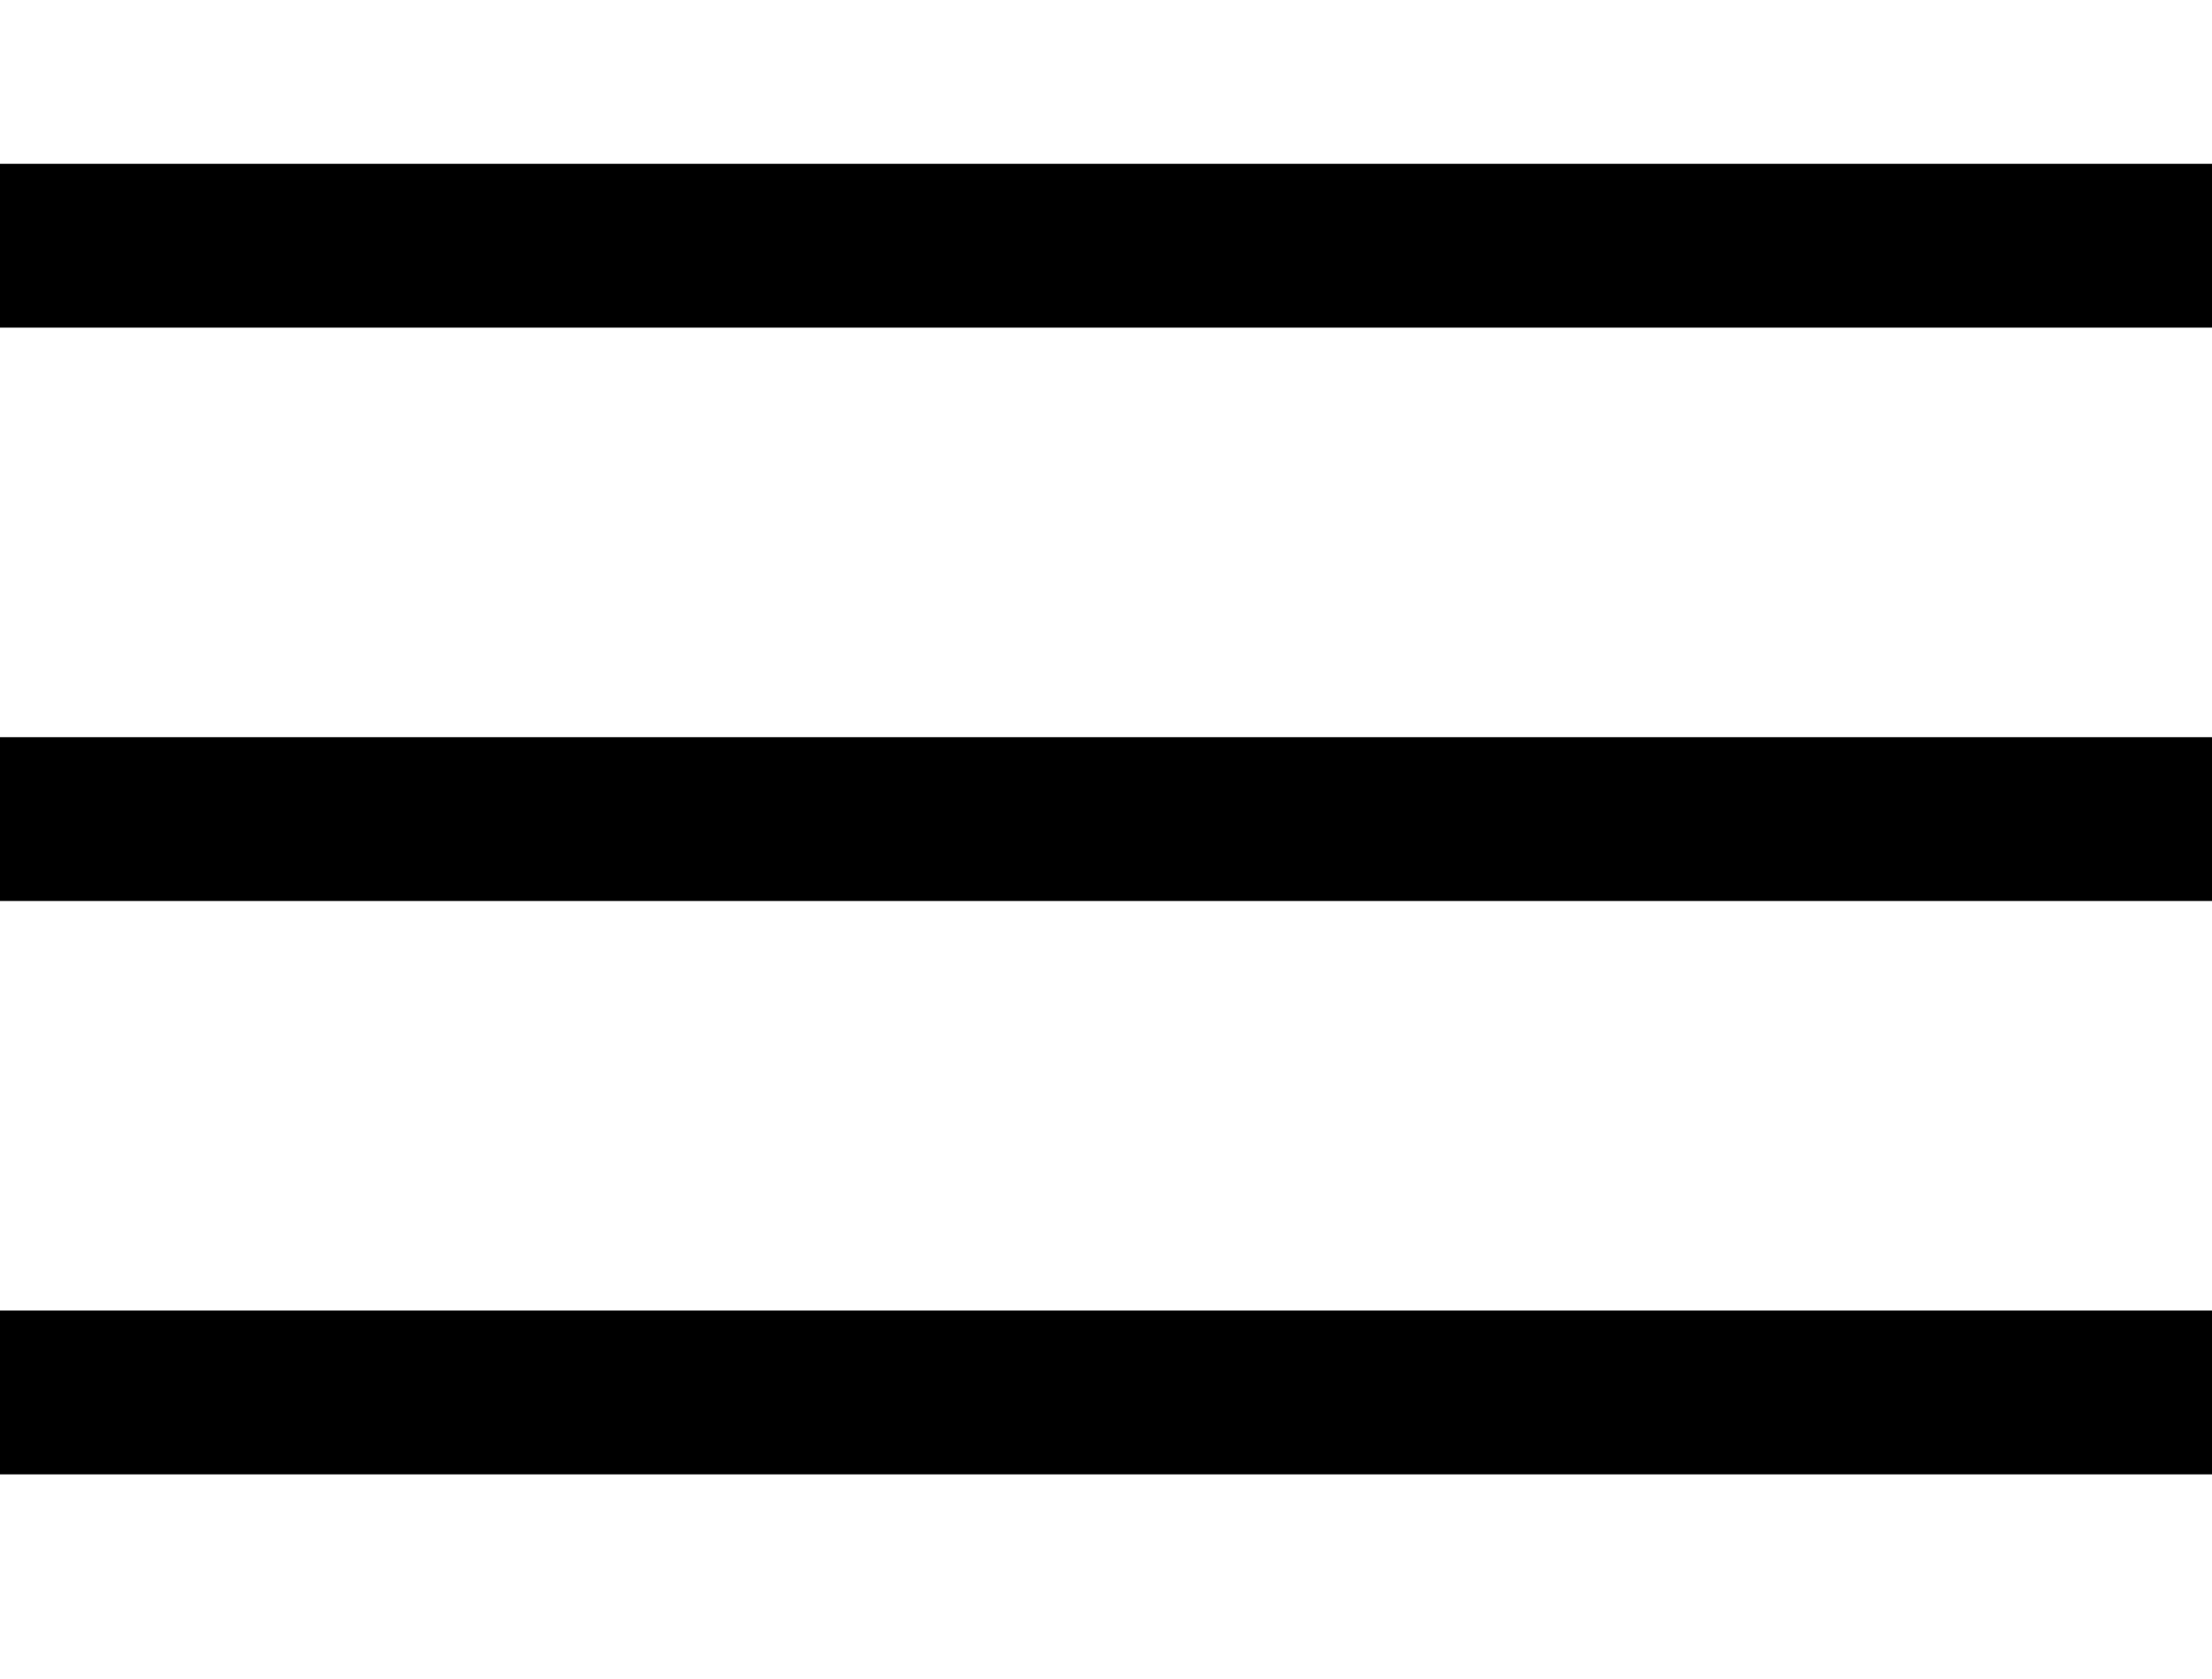
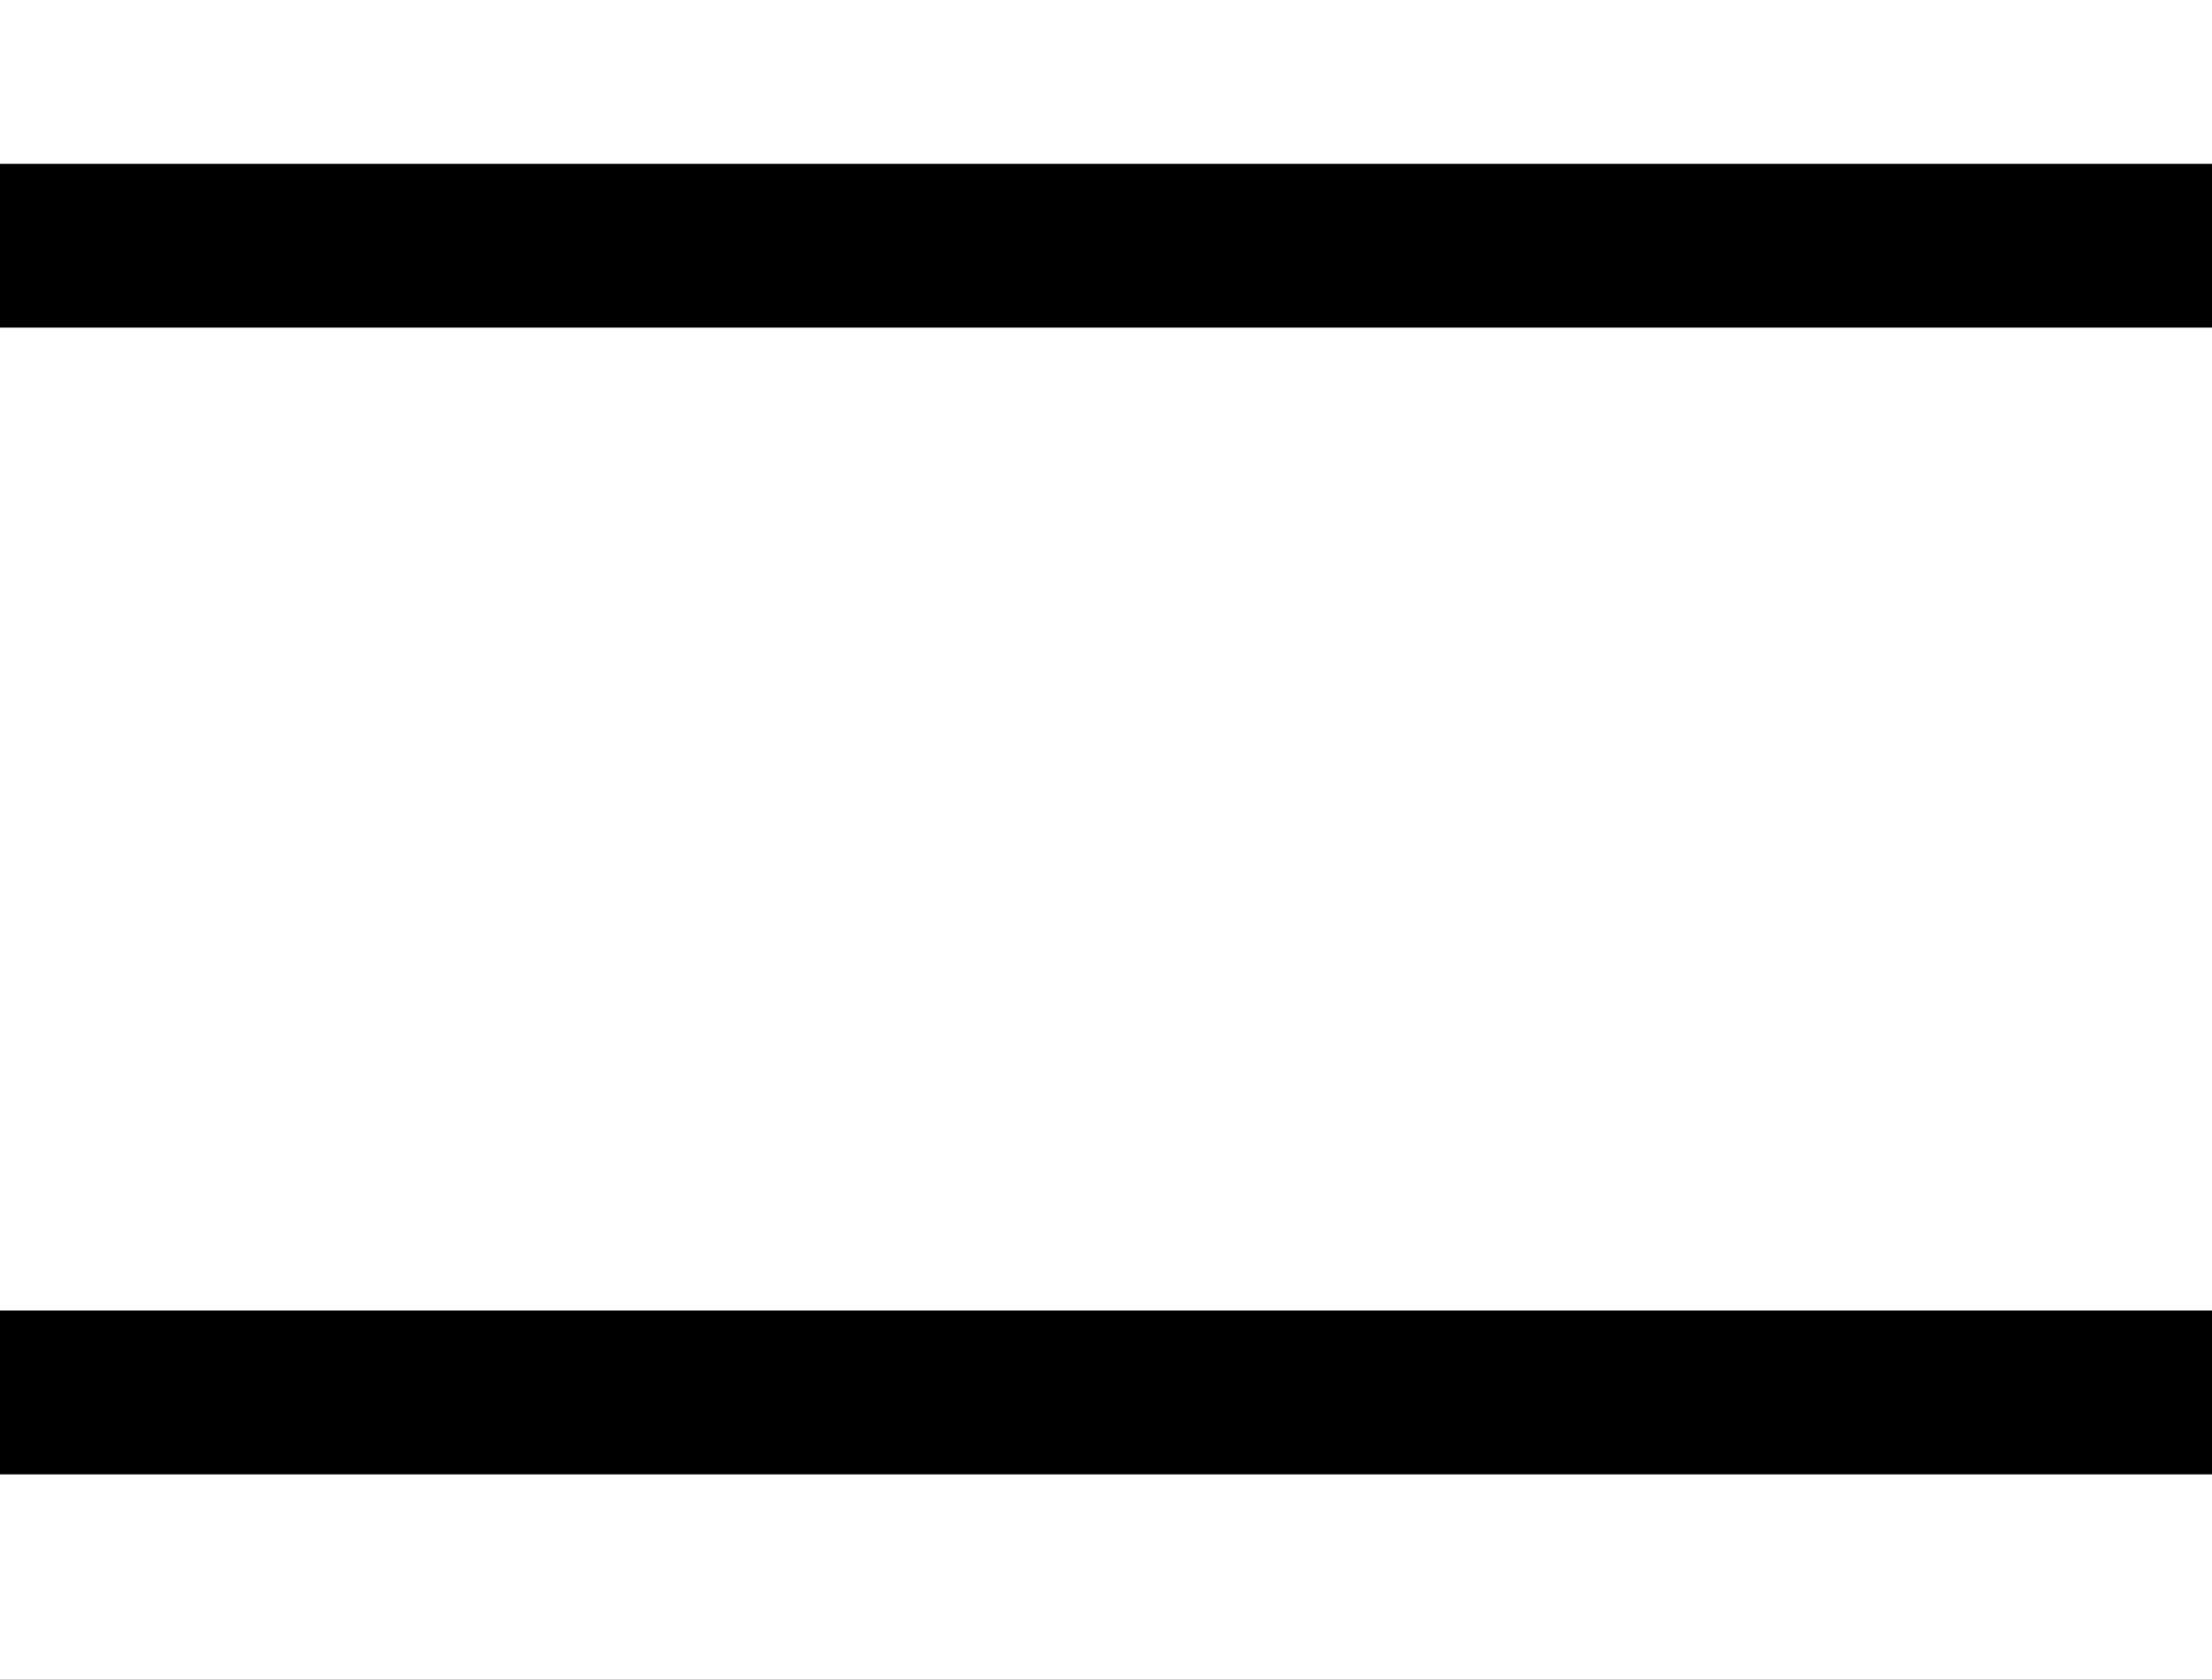
<svg xmlns="http://www.w3.org/2000/svg" viewBox="0 0 54 41">
  <defs>
    <style>.cls-1{fill:none;}</style>
  </defs>
  <title>アセット 2</title>
  <g id="レイヤー_2" data-name="レイヤー 2">
    <g id="レイヤー_1-2" data-name="レイヤー 1">
      <rect y="4" width="54" height="4" />
-       <rect y="18" width="54" height="4" />
      <rect y="32" width="54" height="4" />
      <rect class="cls-1" width="54" height="41" />
    </g>
  </g>
</svg>